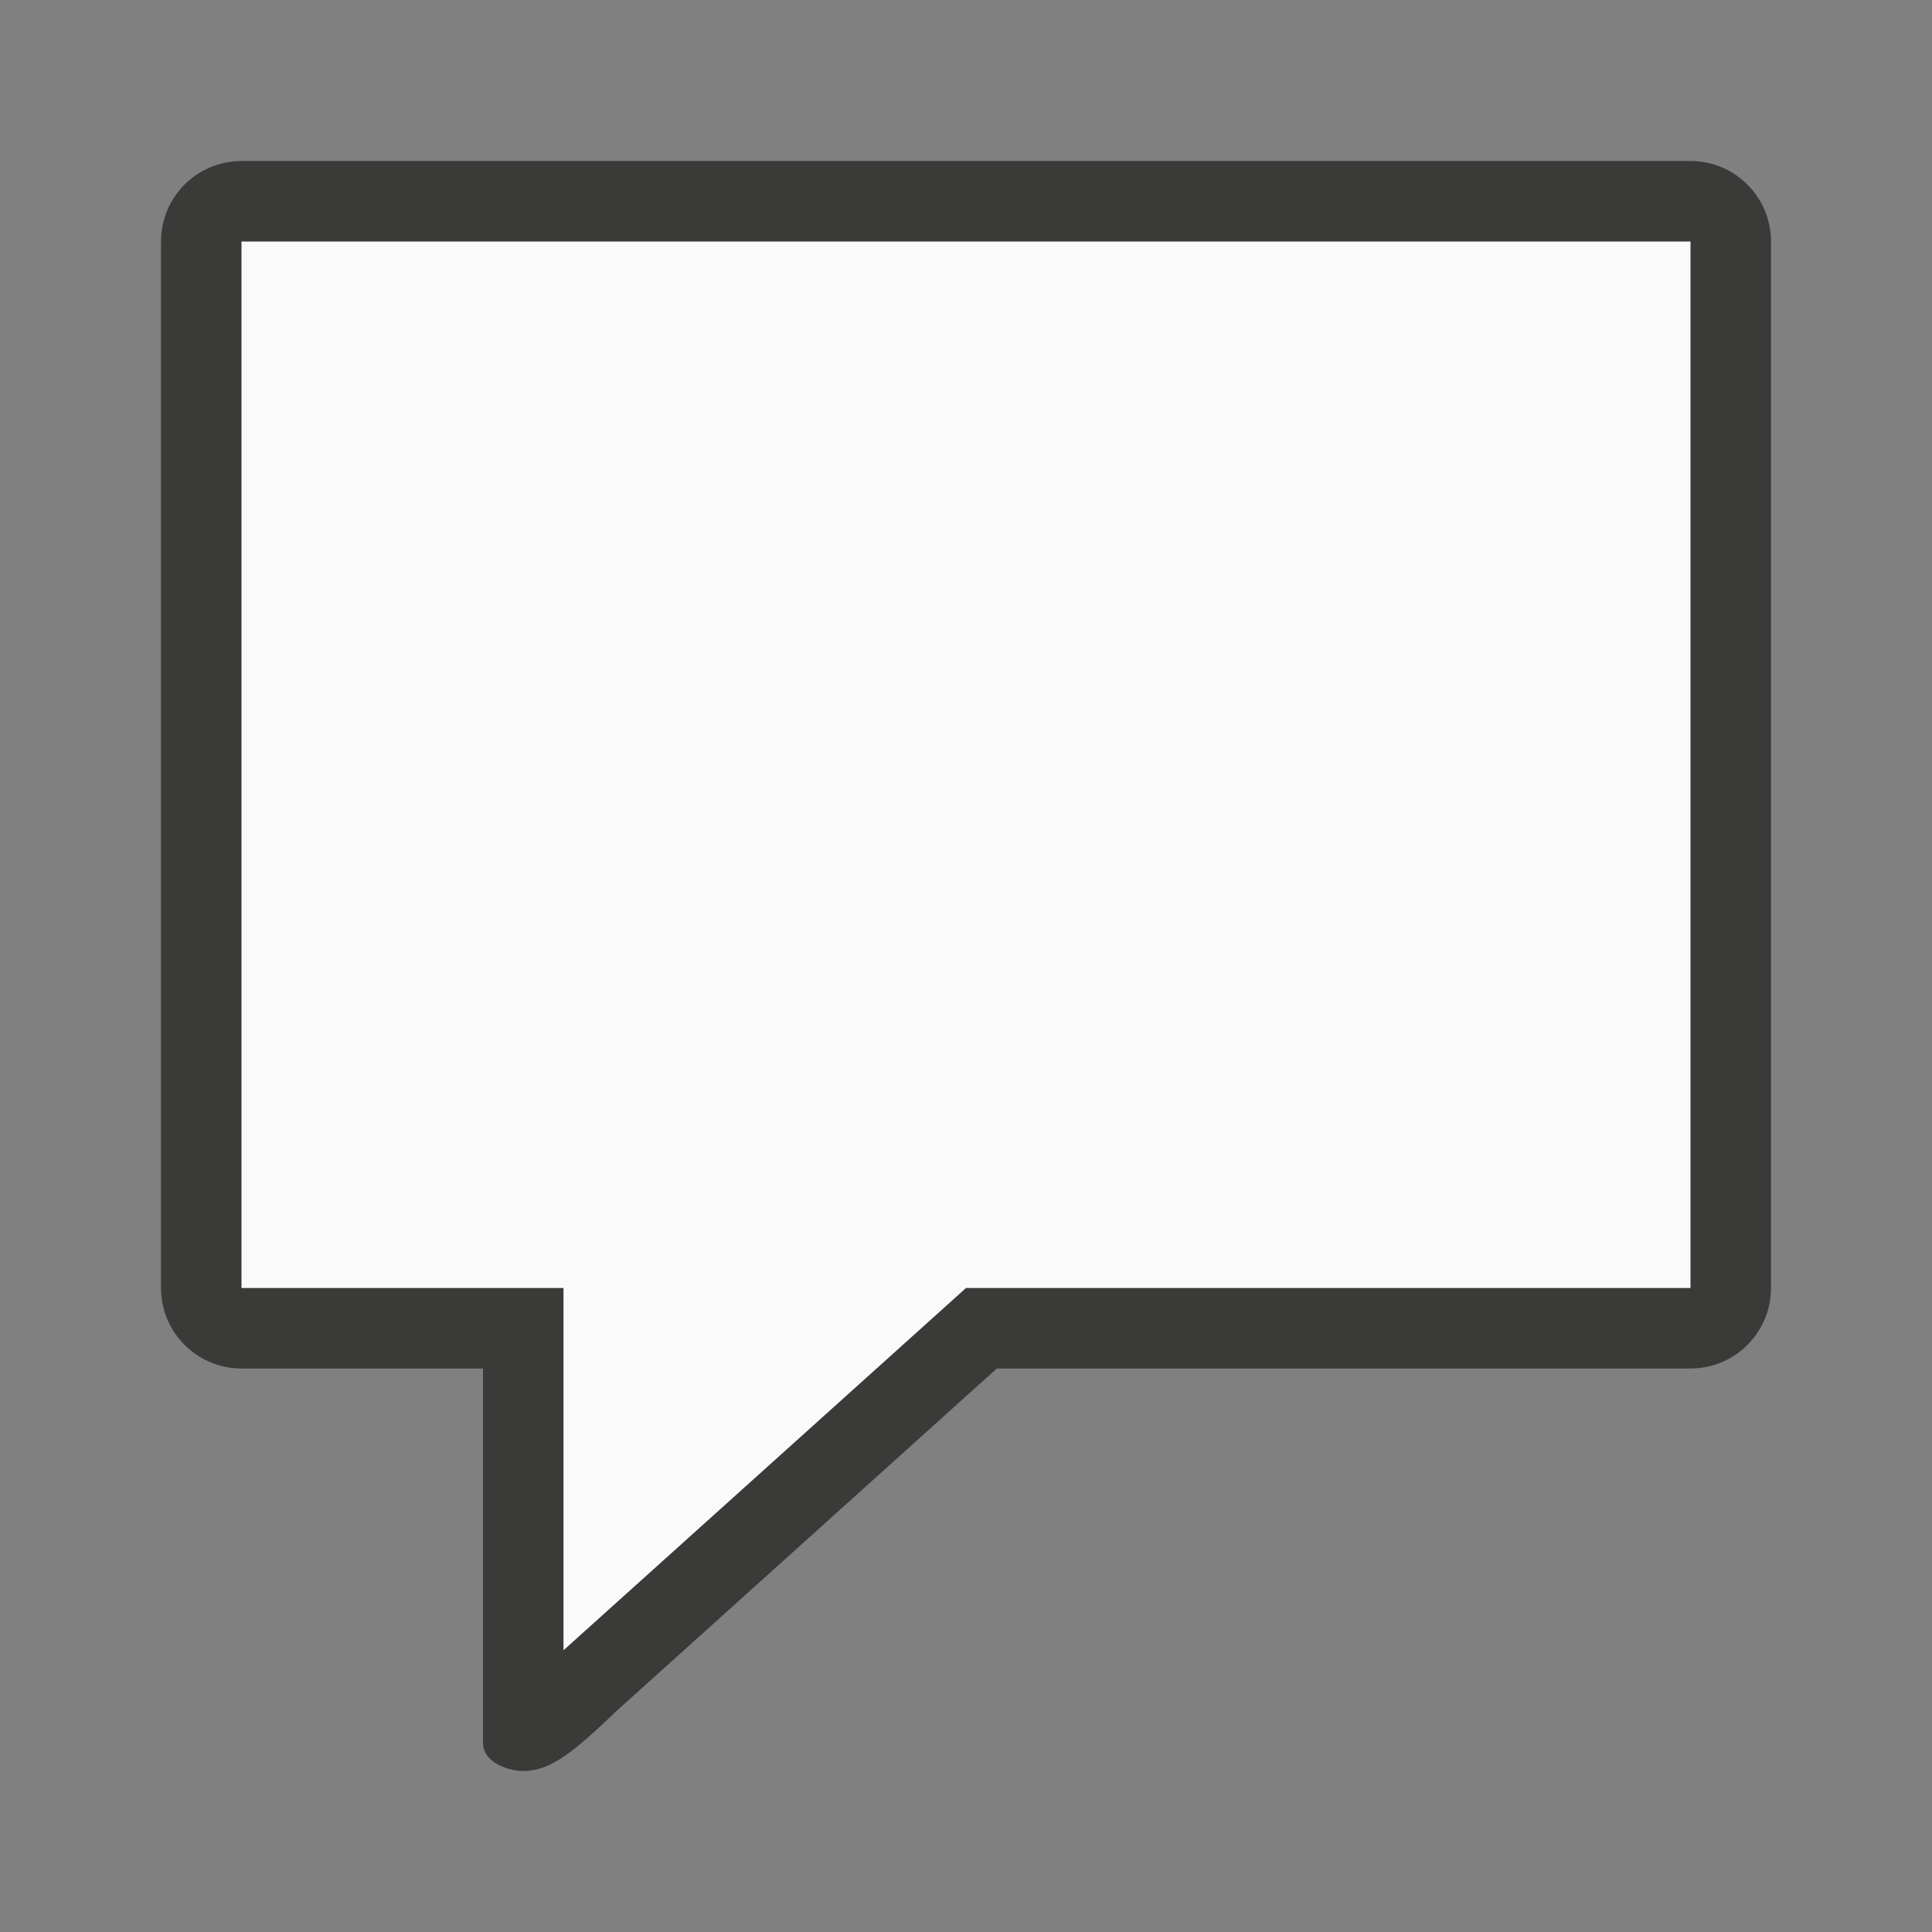
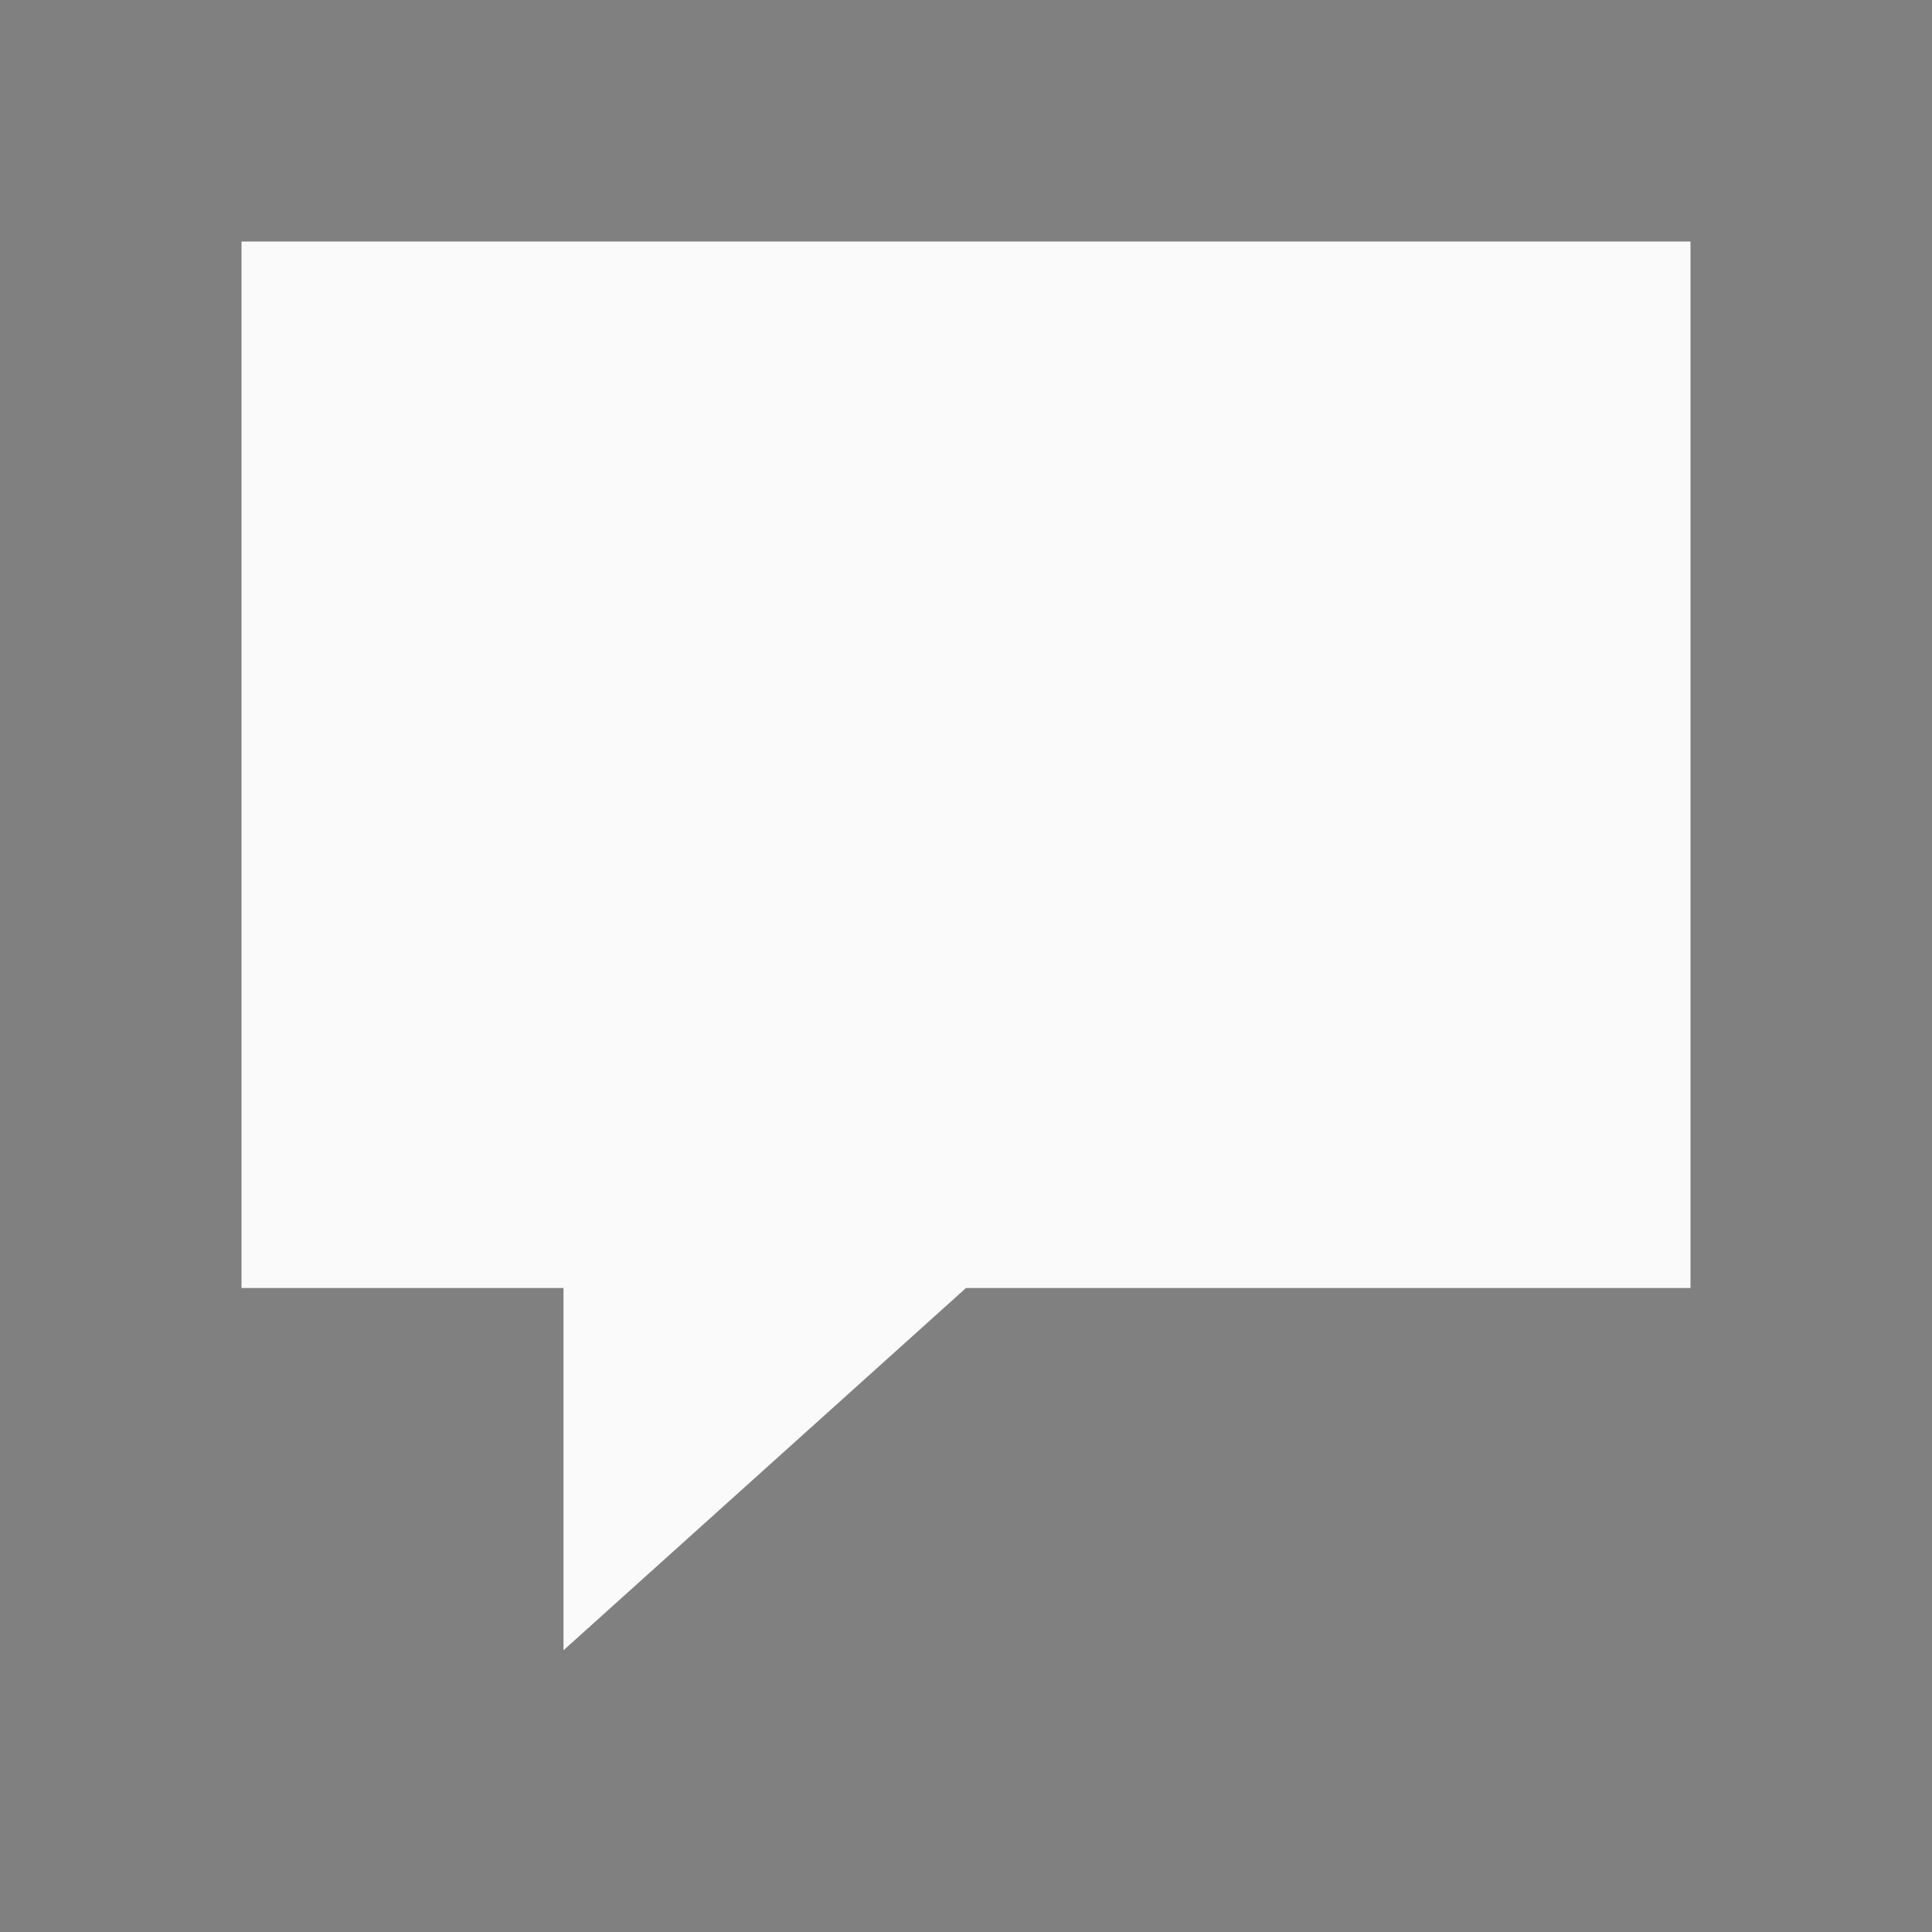
<svg xmlns="http://www.w3.org/2000/svg" viewBox="0 0 24 24">
  <rect x="0" y="0" width="24" height="24" fill="#808080" stroke="none" />
-   <path d="m3 2c-.552 0-1.0.448-1 1v13c0.0.552.448 1 1 1h3v3.5 1.147c0 .253.322.353.5.353.34 0 .62-.23 1.17-.756l4.713-4.244h8.617c.552-0.0 1-.448 1-1v-13c-0-.552-.448-1-1-1z" fill="#3a3a38" />
  <path d="m3 3v13h4v4.5l5-4.5h9v-13z" fill="#fafafa" />
</svg>